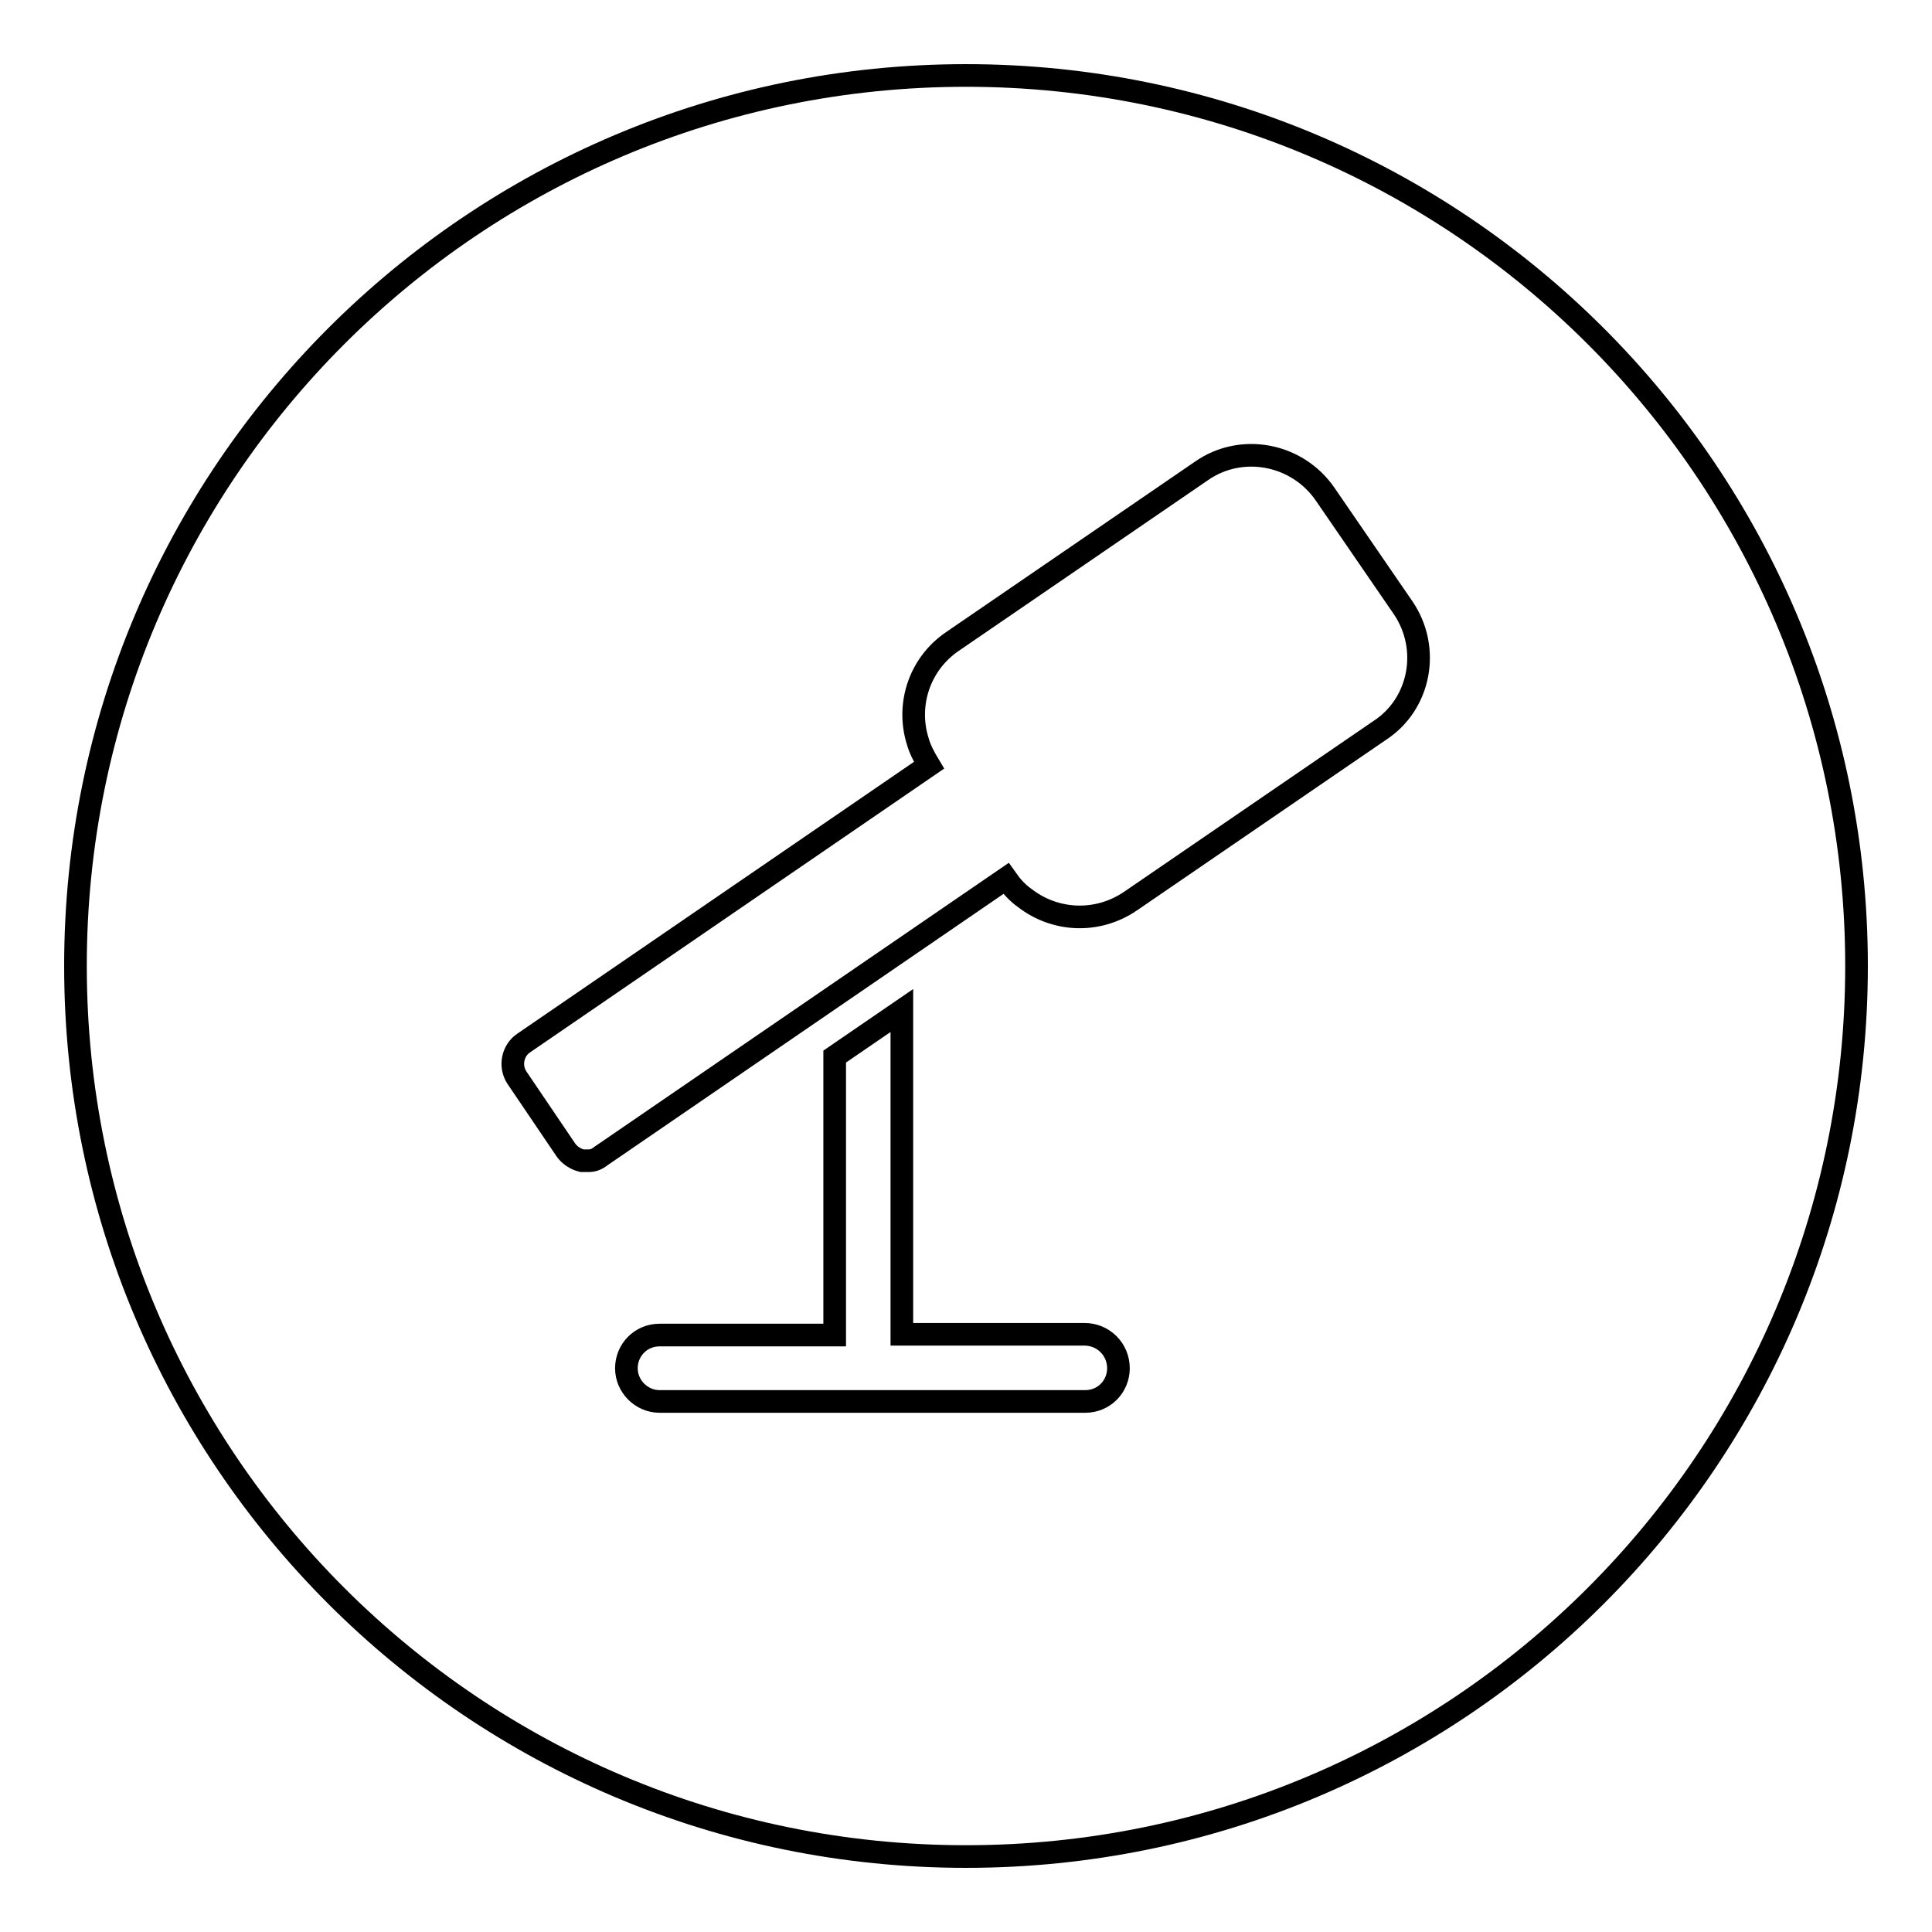
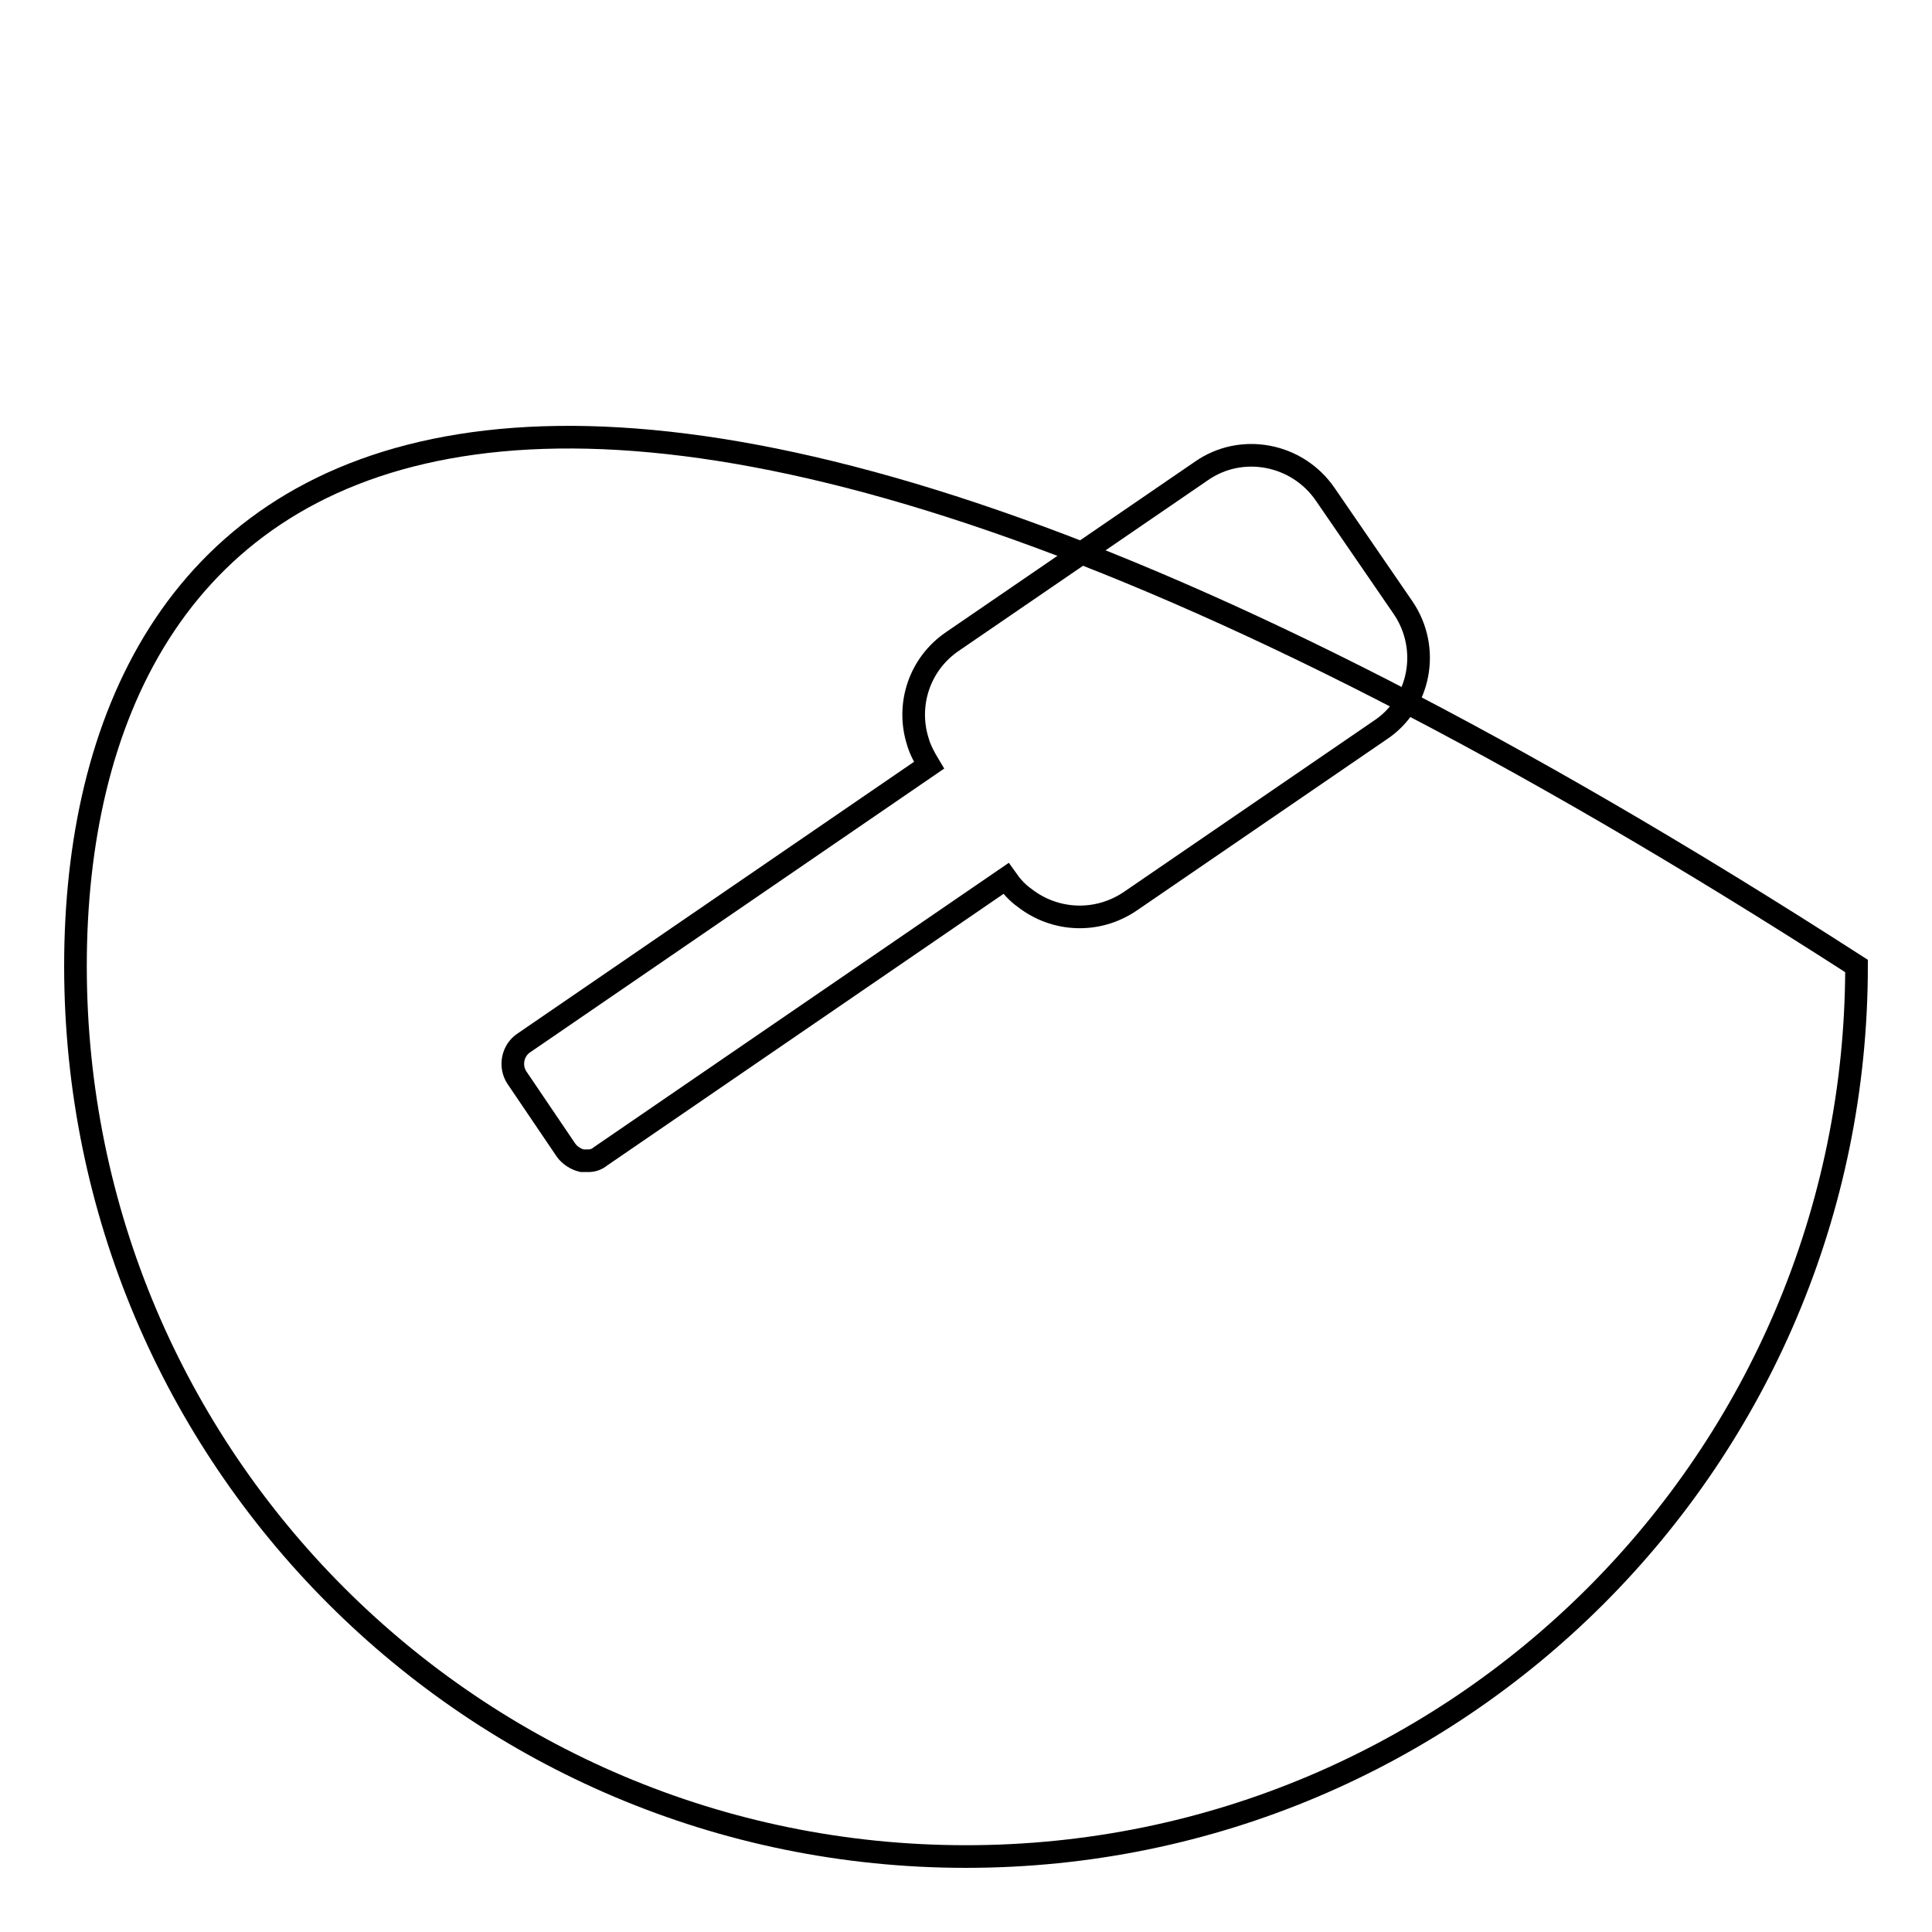
<svg xmlns="http://www.w3.org/2000/svg" version="1.1" x="0px" y="0px" viewBox="0 0 256 256" enable-background="new 0 0 256 256" xml:space="preserve">
  <g>
    <g>
-       <path stroke-width="3" fill-opacity="0" stroke="#000000" d="M10,128c0,65.2,52.8,118,118,118c65.2,0,118-52.8,118-118c0-65.2-52.8-118-118-118C62.8,10,10,62.8,10,128z" />
-       <path stroke-width="3" fill-opacity="0" stroke="#000000" d="M143.7,176.8h-24.2v-42.9l-8.9,6.1v36.9H87.4c-2.5,0-4.4,2-4.4,4.4s2,4.4,4.4,4.4h56.4c2.5,0,4.4-2,4.4-4.4C148.2,178.8,146.2,176.8,143.7,176.8z" />
+       <path stroke-width="3" fill-opacity="0" stroke="#000000" d="M10,128c0,65.2,52.8,118,118,118c65.2,0,118-52.8,118-118C62.8,10,10,62.8,10,128z" />
      <path stroke-width="3" fill-opacity="0" stroke="#000000" d="M185.9,80.5l-10.3-15c-3.7-5.4-11.1-6.8-16.4-3.1l-33,22.6c-4.4,3-6.1,8.4-4.6,13.2c0.3,1.1,0.9,2.2,1.5,3.2l-53.7,36.8c-1.5,1-1.9,3.1-0.9,4.6l6.5,9.6c0.5,0.7,1.3,1.2,2.1,1.4c0.2,0,0.4,0,0.6,0c0.1,0,0.2,0,0.3,0c0.6,0,1.1-0.2,1.6-0.6l53.7-36.8c0.7,1,1.5,1.9,2.5,2.6c4,3.1,9.6,3.4,14,0.4l33-22.6C188.2,93.3,189.6,85.9,185.9,80.5z" />
    </g>
  </g>
</svg>